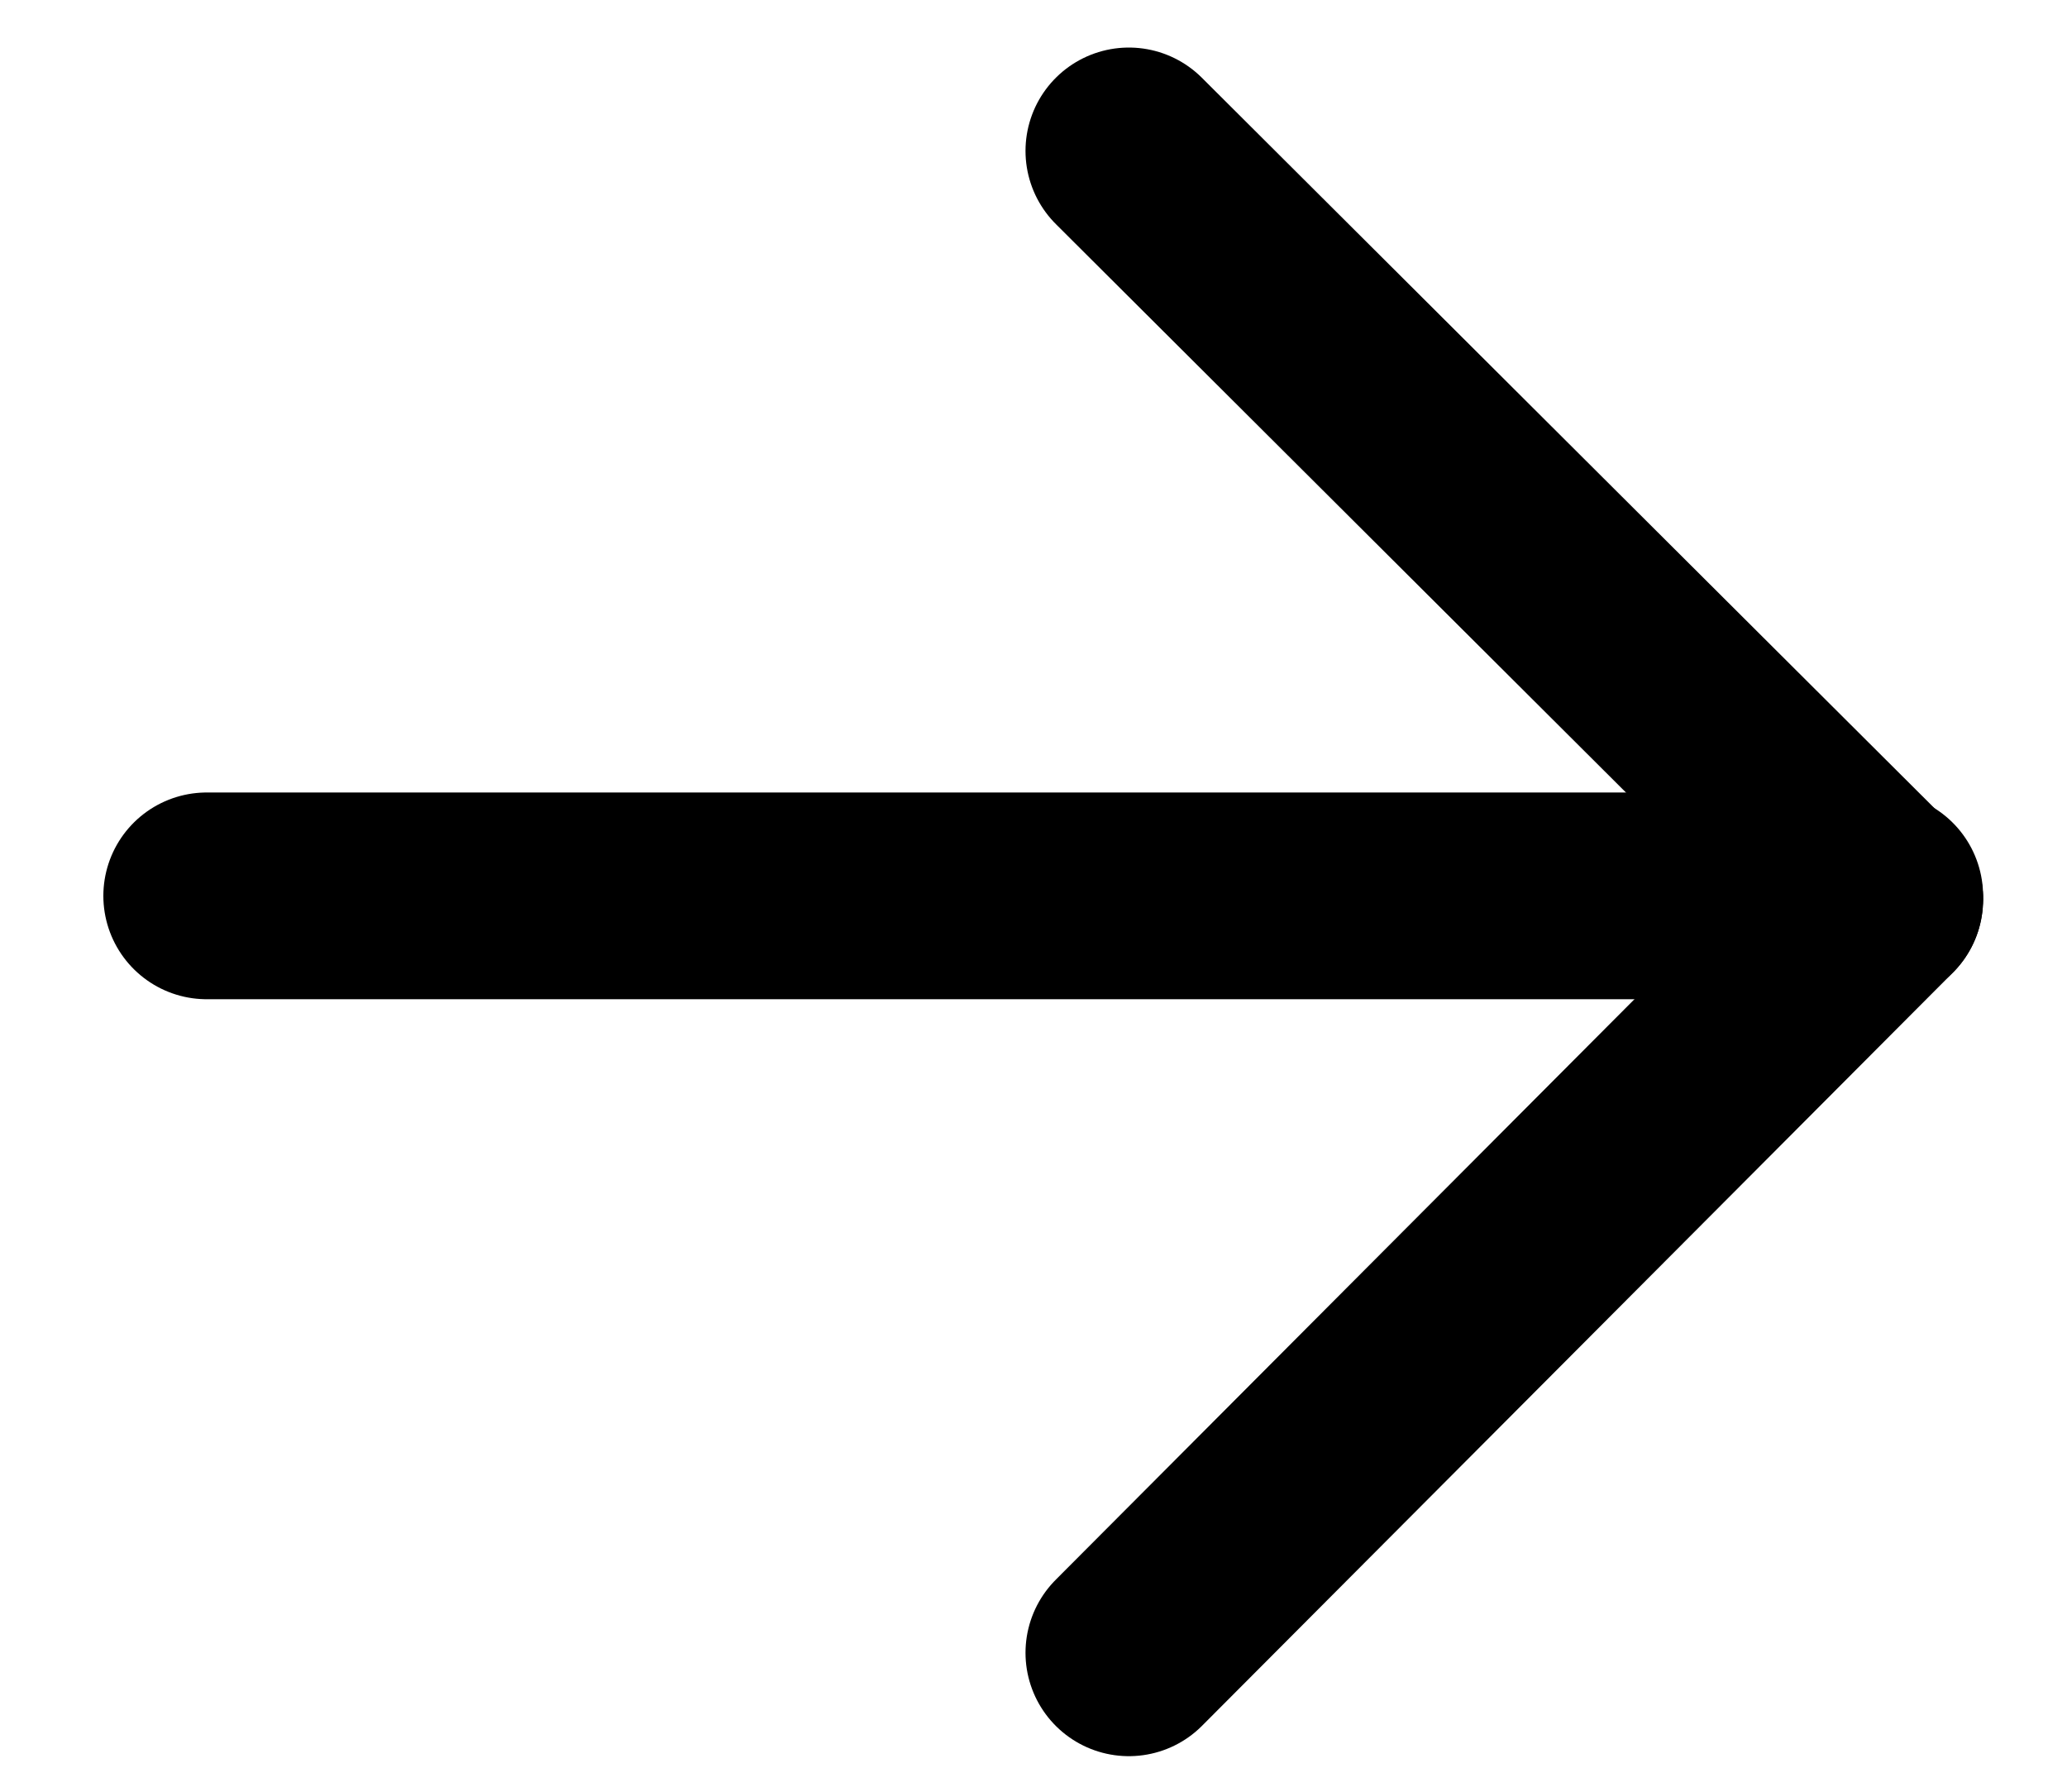
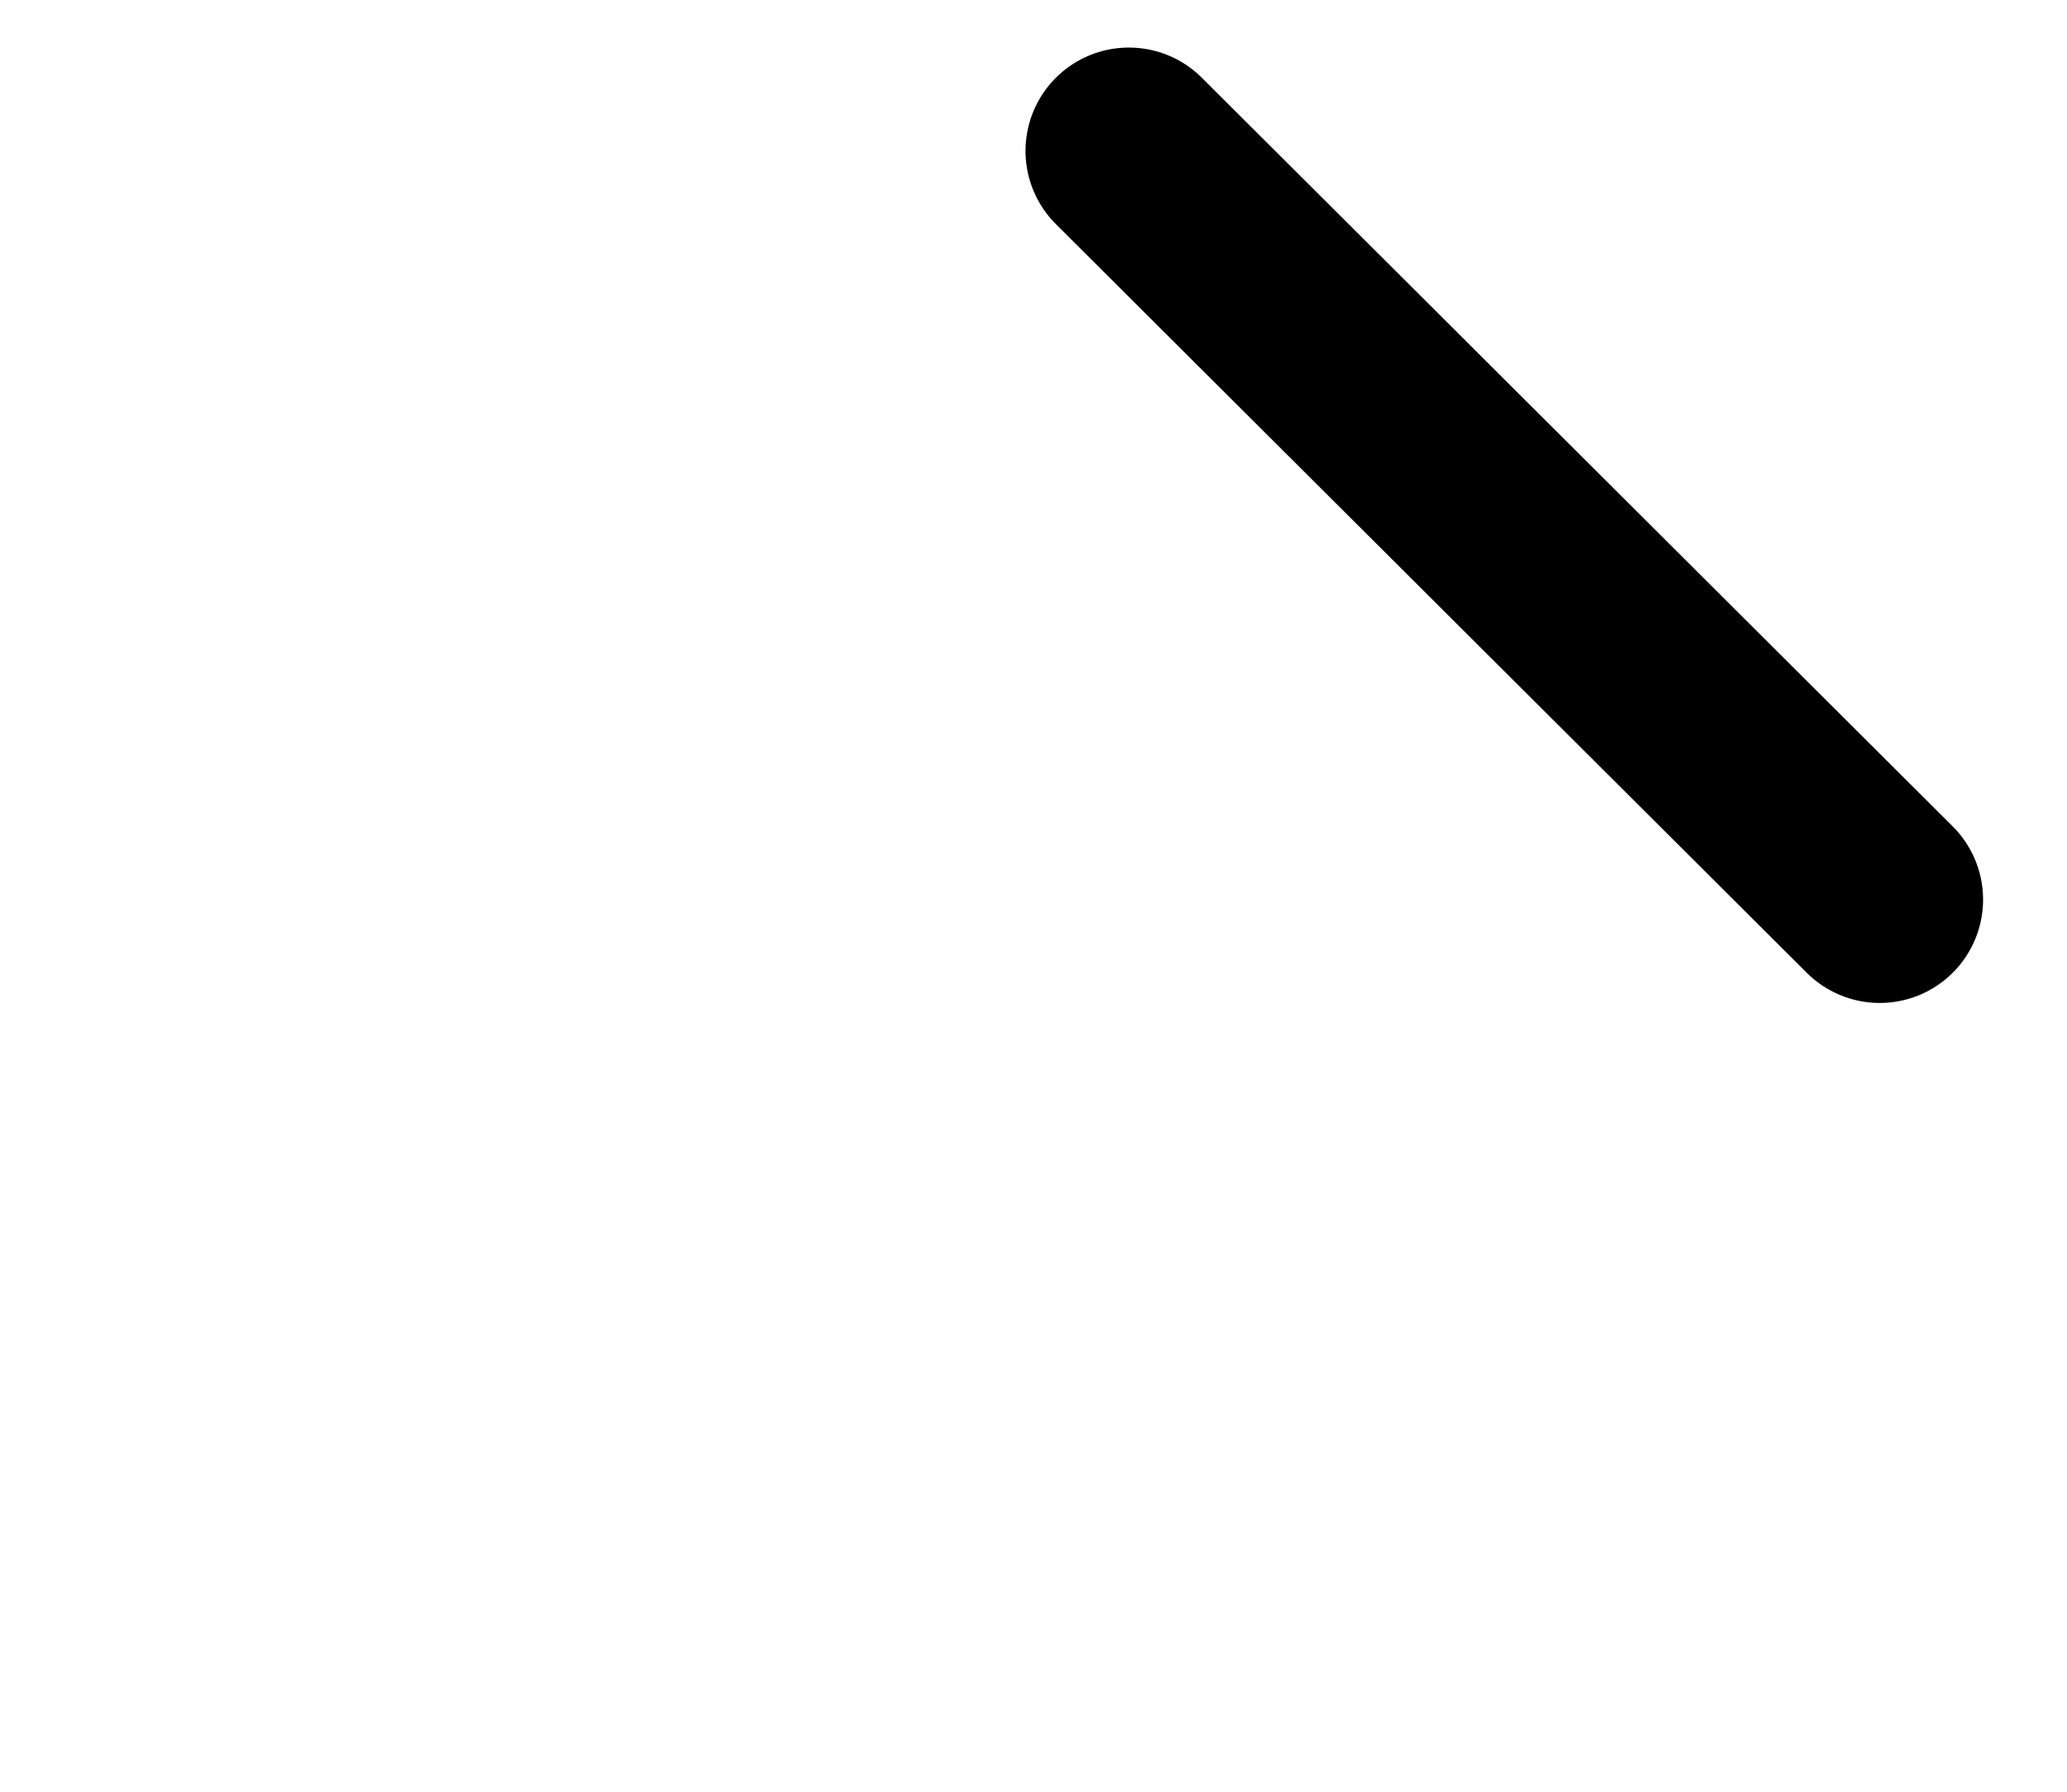
<svg xmlns="http://www.w3.org/2000/svg" width="15px" height="13px" viewBox="0 0 15 13" version="1.1">
  <title>Group</title>
  <g id="Symbols" stroke="none" stroke-width="1" fill="none" fill-rule="evenodd" stroke-linecap="round" stroke-linejoin="round">
    <g id="Main-Button" transform="translate(-146, -18)" stroke="#000000" stroke-width="1.5">
      <g id="Group" transform="translate(147.004, 19.095)">
        <line x1="7.188" y1="0" x2="12.637" y2="5.432" id="Path-4" />
-         <line x1="7.188" y1="10.897" x2="12.637" y2="5.432" id="Path-4" />
-         <line x1="12.637" y1="5.405" x2="0.496" y2="5.405" id="Path" />
      </g>
    </g>
  </g>
</svg>